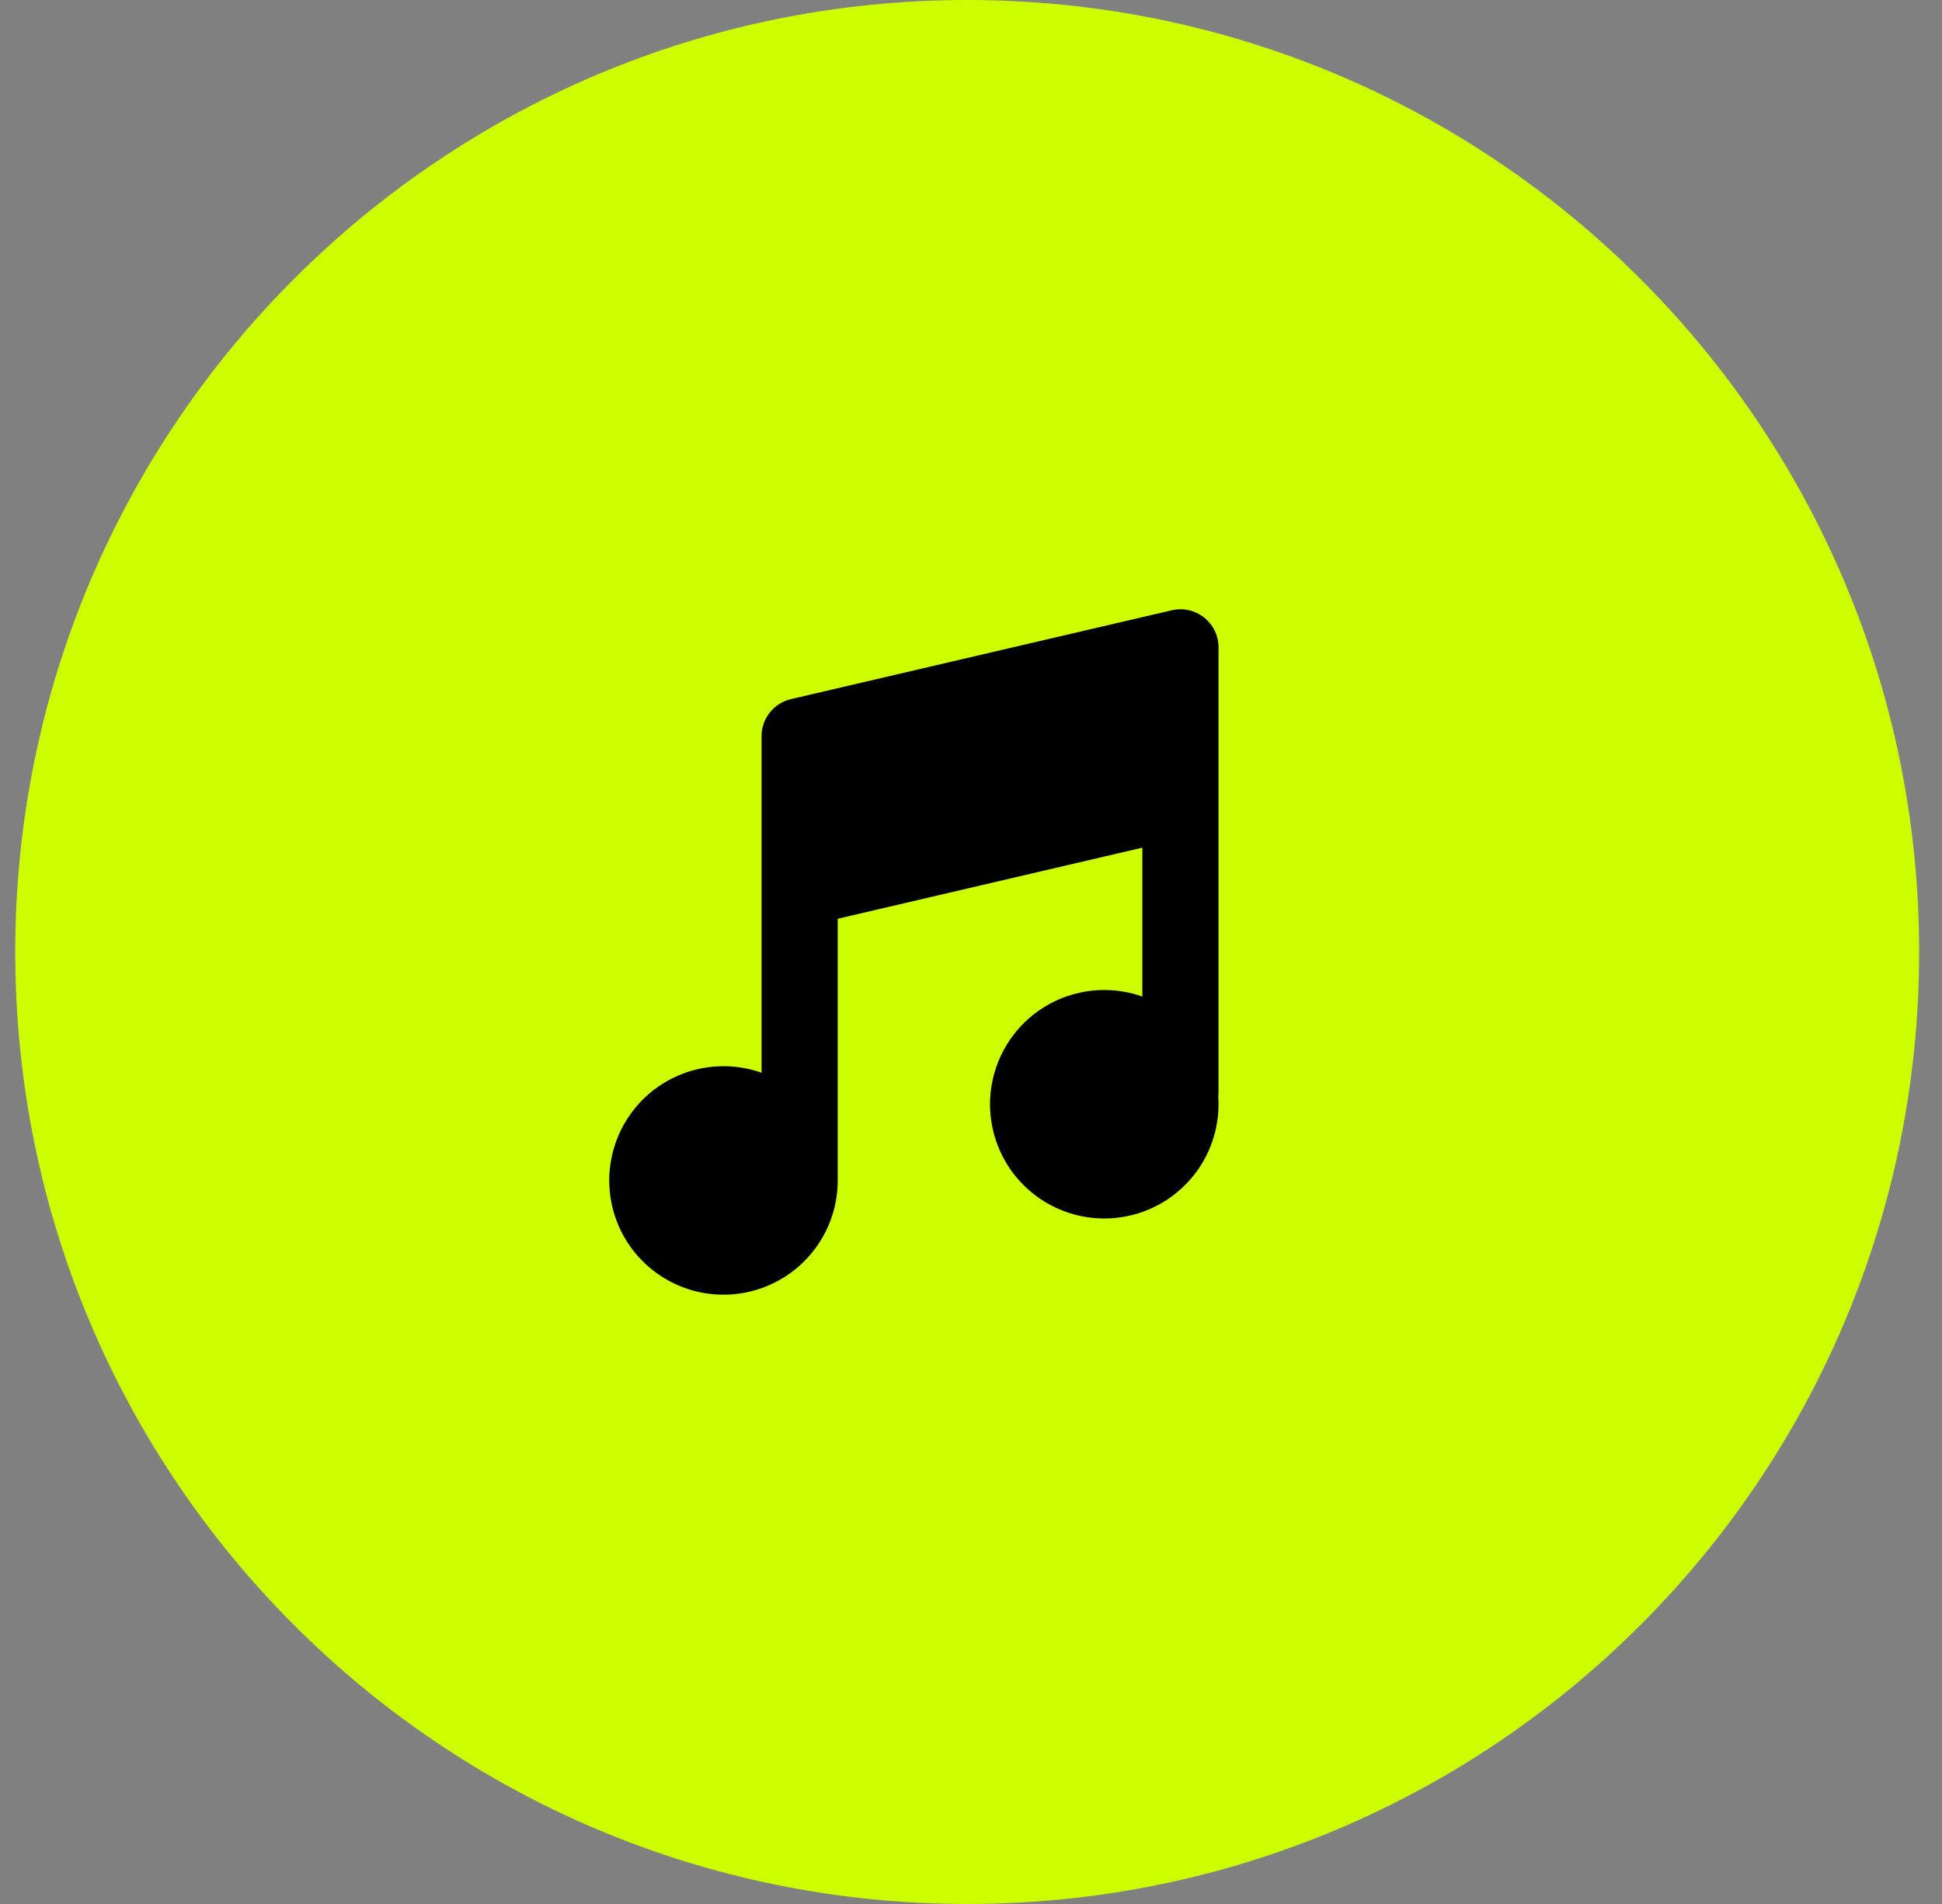
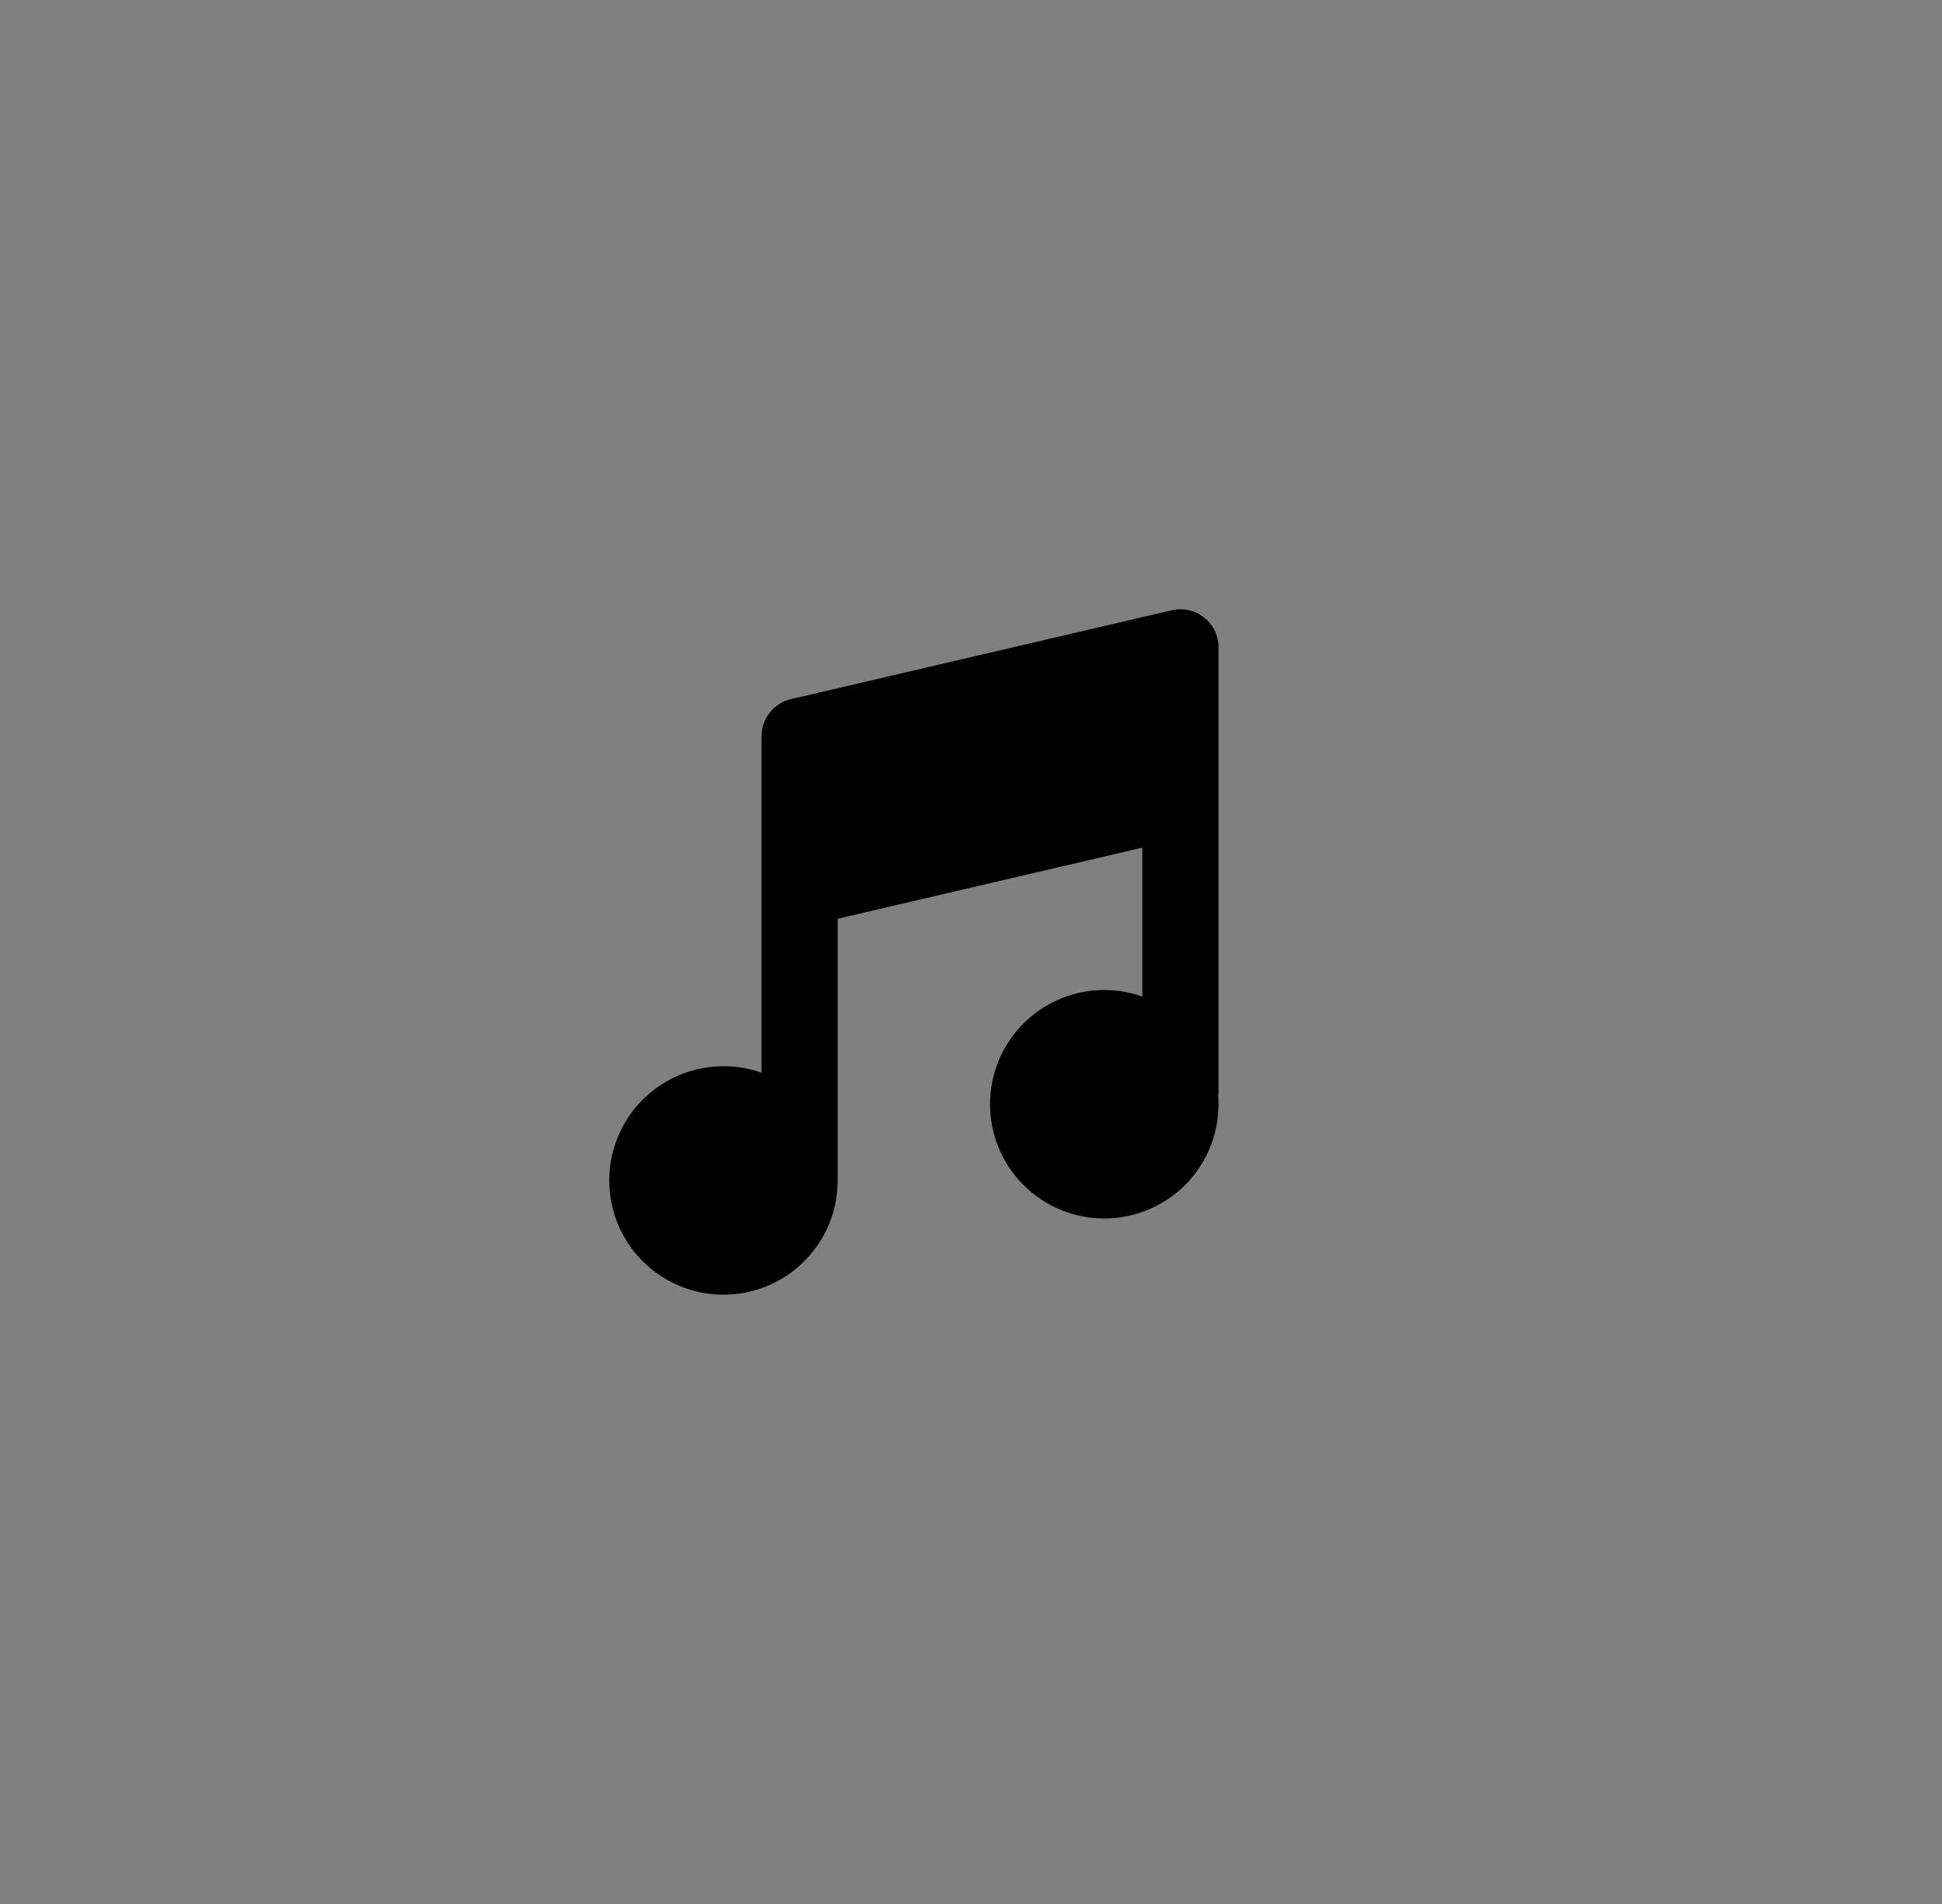
<svg xmlns="http://www.w3.org/2000/svg" width="51" height="50" viewBox="0 0 51 50" fill="none">
  <rect x="0" y="0" width="51" height="50" fill="#808080" stroke="none" />
-   <path d="M50.4 25C50.4 11.193 39.208 0 25.4 0C11.593 0 0.4 11.193 0.4 25C0.4 38.807 11.593 50 25.4 50C39.208 50 50.4 38.807 50.4 25Z" fill="#CCFE00" />
  <path d="M31.622 16.217C31.74 16.311 31.835 16.43 31.901 16.565C31.966 16.701 32 16.849 32 17V28.667C32 28.707 31.998 28.747 31.993 28.788C31.998 28.858 32 28.929 32 29C32 29.637 31.797 30.257 31.421 30.771C31.044 31.284 30.515 31.665 29.908 31.858C29.301 32.05 28.648 32.045 28.045 31.842C27.441 31.639 26.918 31.25 26.55 30.73C26.183 30.21 25.99 29.586 26 28.95C26.011 28.313 26.223 27.696 26.608 27.188C26.992 26.68 27.528 26.308 28.137 26.125C28.747 25.942 29.4 25.958 30 26.17V22.26L22 24.127V31.003C21.999 31.64 21.796 32.26 21.419 32.773C21.043 33.286 20.513 33.667 19.906 33.859C19.299 34.052 18.647 34.046 18.043 33.843C17.44 33.64 16.917 33.25 16.549 32.73C16.182 32.21 15.99 31.587 16 30.95C16.011 30.313 16.224 29.697 16.608 29.189C16.992 28.681 17.528 28.309 18.138 28.126C18.747 27.943 19.4 27.959 20 28.171V19.333C20 19.107 20.076 18.888 20.217 18.711C20.357 18.534 20.553 18.41 20.773 18.359L30.773 16.026C30.918 15.992 31.069 15.991 31.215 16.023C31.361 16.056 31.497 16.12 31.615 16.212L31.622 16.217Z" fill="black" />
</svg>